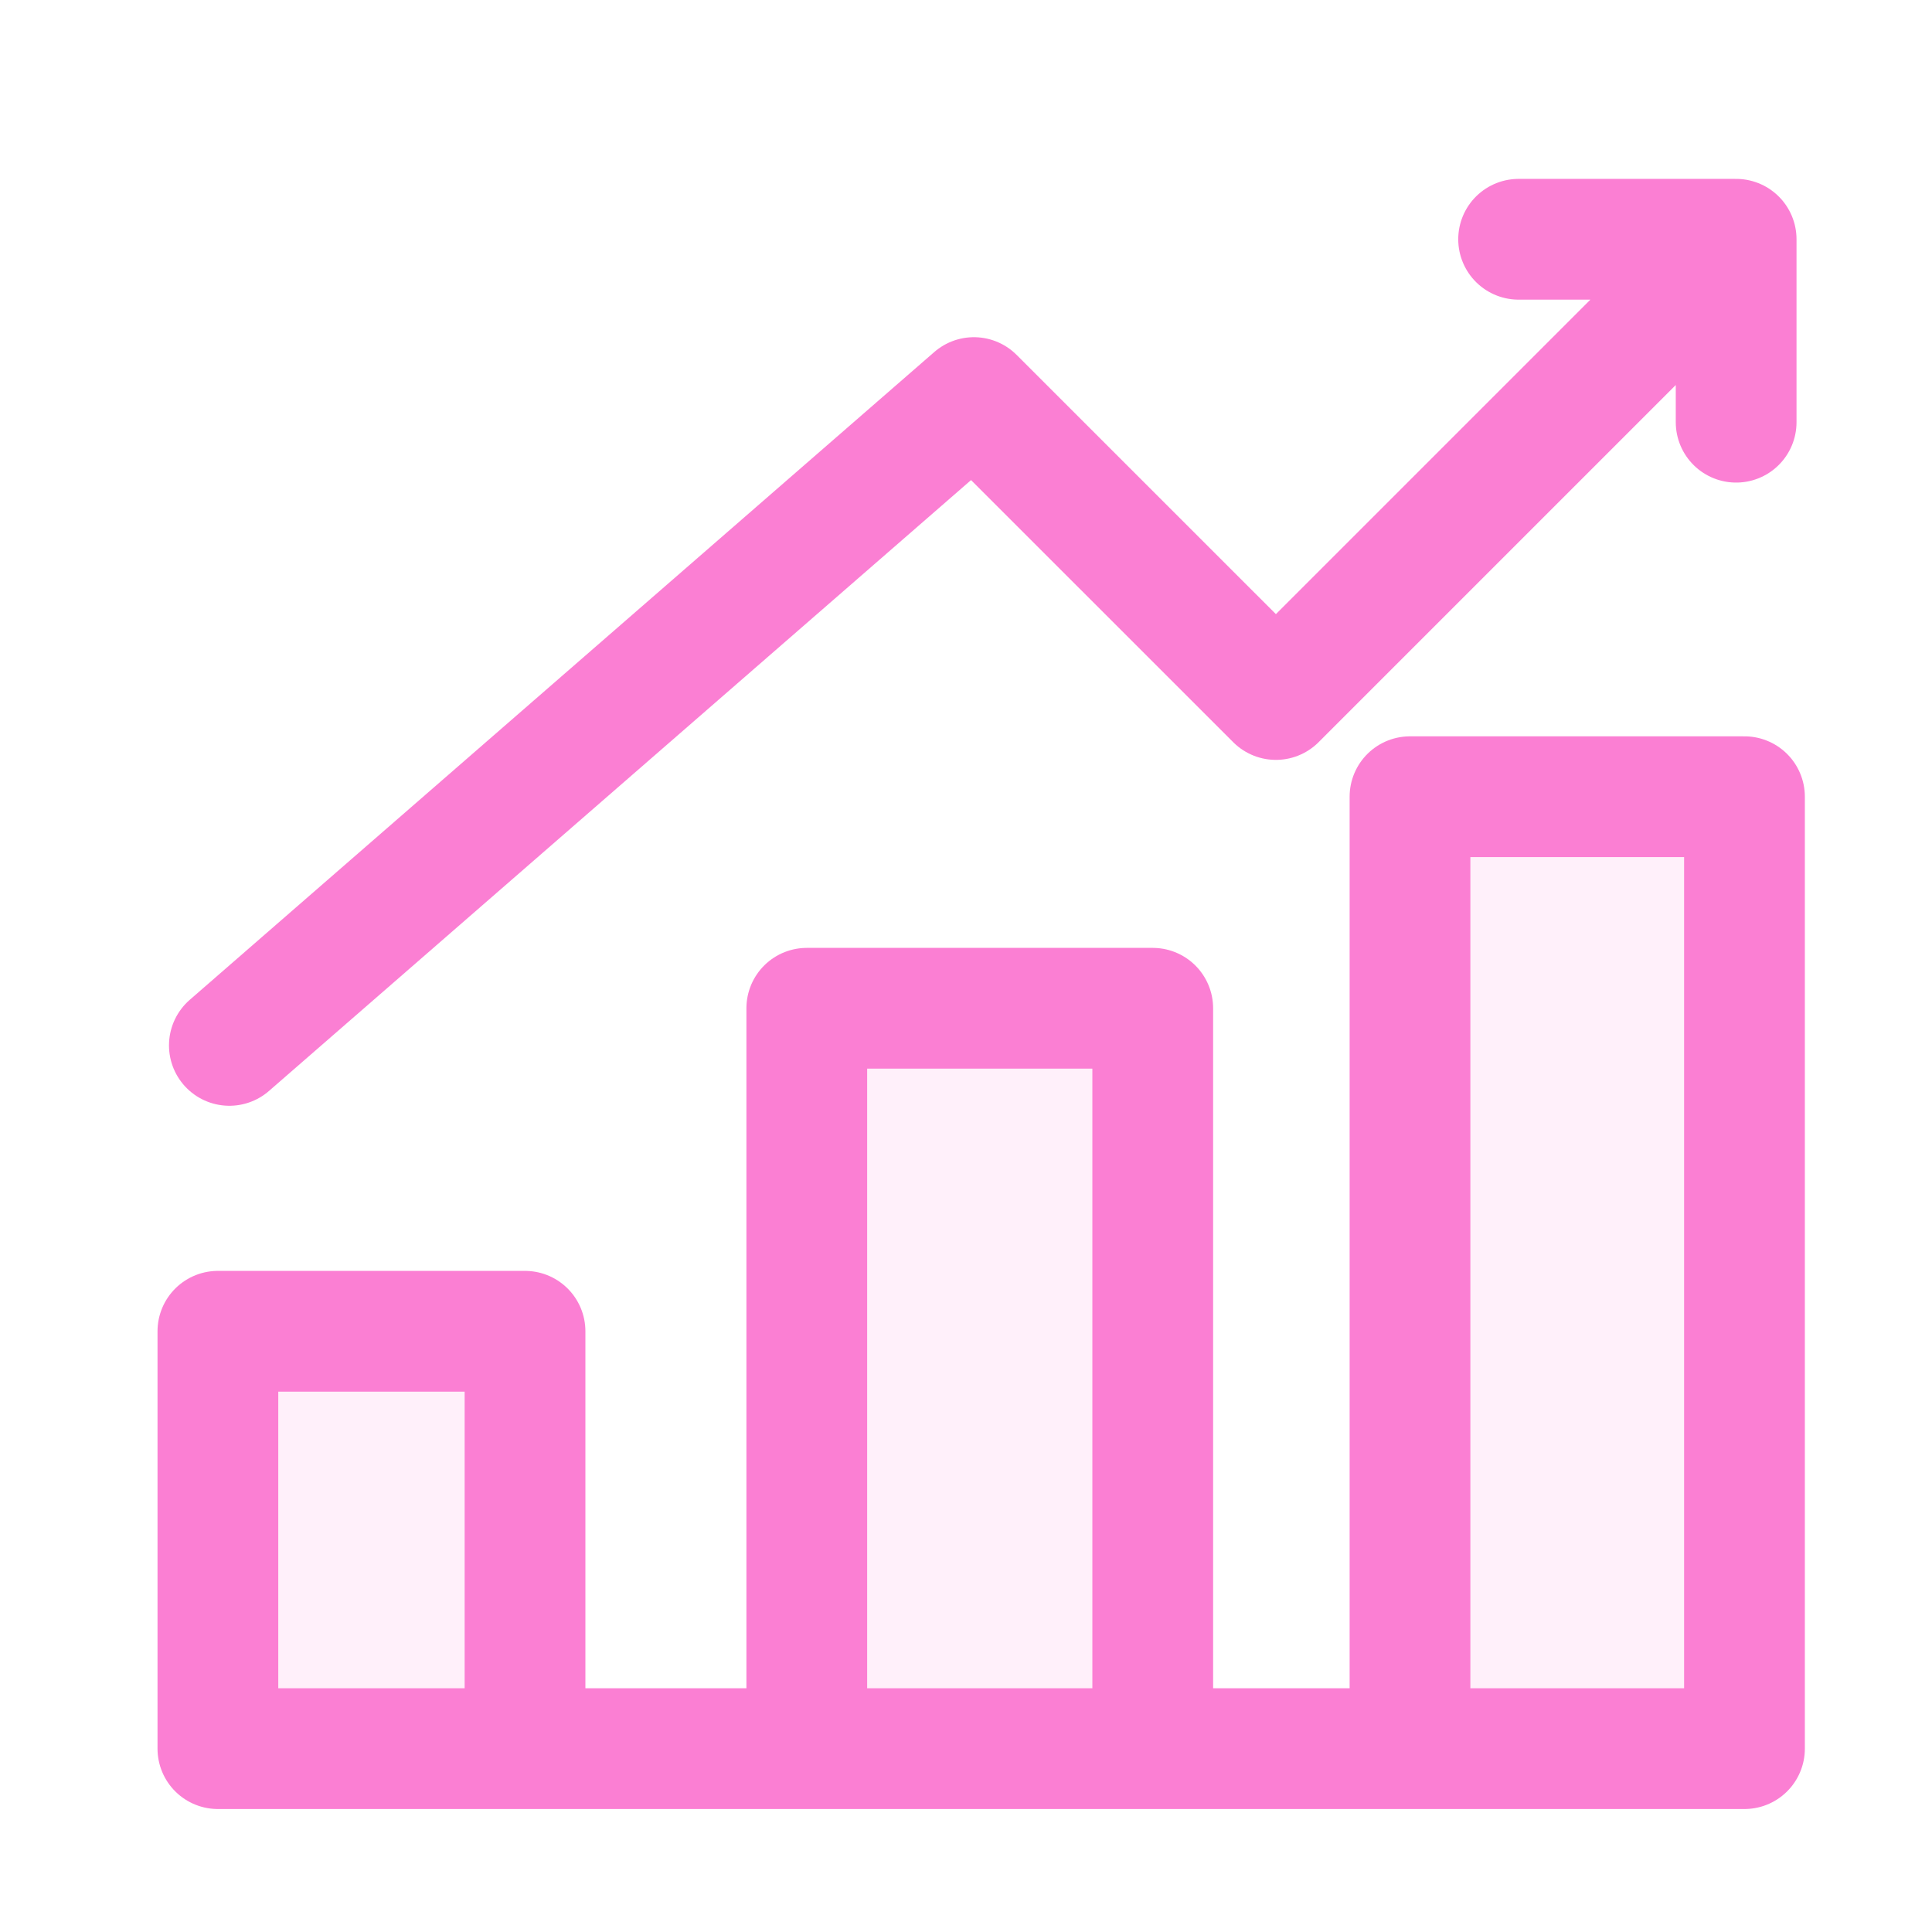
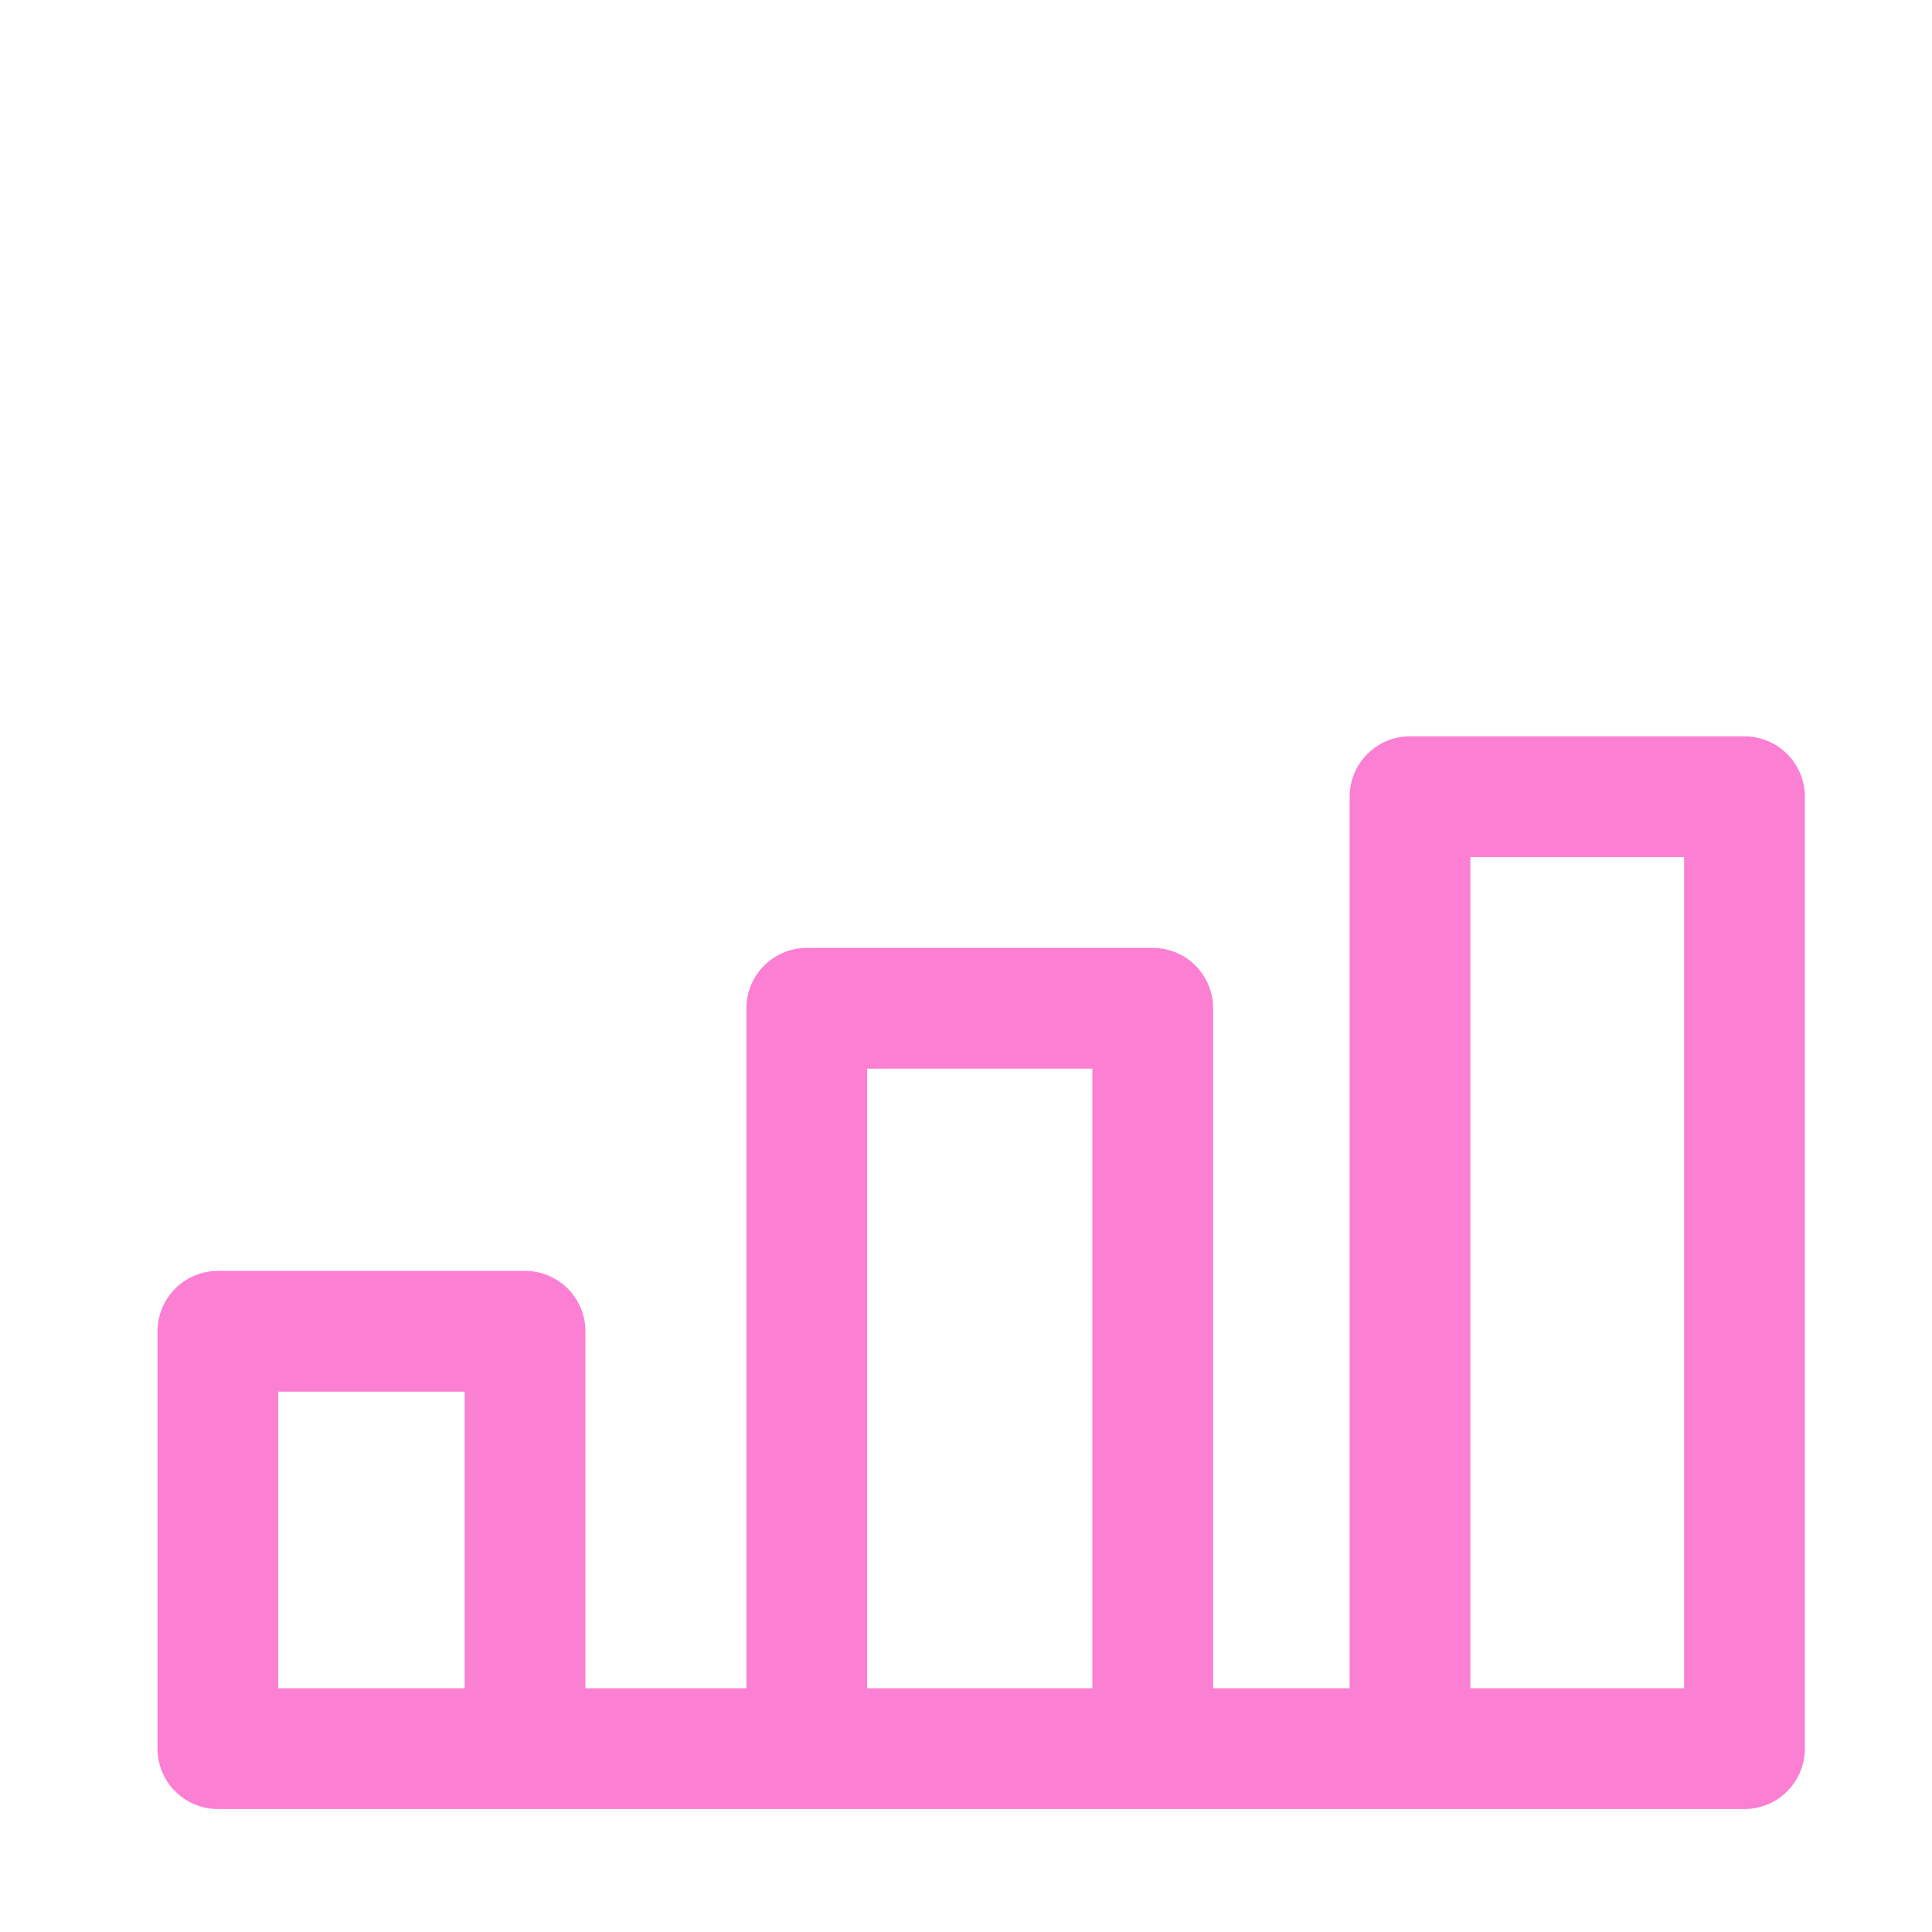
<svg xmlns="http://www.w3.org/2000/svg" width="32" height="32" viewBox="0 0 32 32" fill="none">
-   <path d="M3.609 28.963V22.05H8.696V28.963H13.363V16.7H19.093V28.963H23.354V13.196H28.894V28.963H23.354H19.093H13.363H8.696H3.609Z" fill="#FB7FD3" fill-opacity="0.12" />
  <path d="M8.696 28.963H3.609V22.05H8.696V28.963ZM8.696 28.963H13.363M13.363 28.963V16.7H19.093V28.963M13.363 28.963H19.093M19.093 28.963H23.354M23.354 28.963H28.894V13.196H23.354V28.963Z" stroke="#FB7FD3" stroke-width="2" stroke-linecap="round" stroke-linejoin="round" />
-   <path d="M3.799 17.315L16.131 6.585L21.133 11.586L28.756 3.963M28.756 3.963H25.153M28.756 3.963V6.993" stroke="#FB7FD3" stroke-width="2" stroke-linecap="round" stroke-linejoin="round" />
</svg>